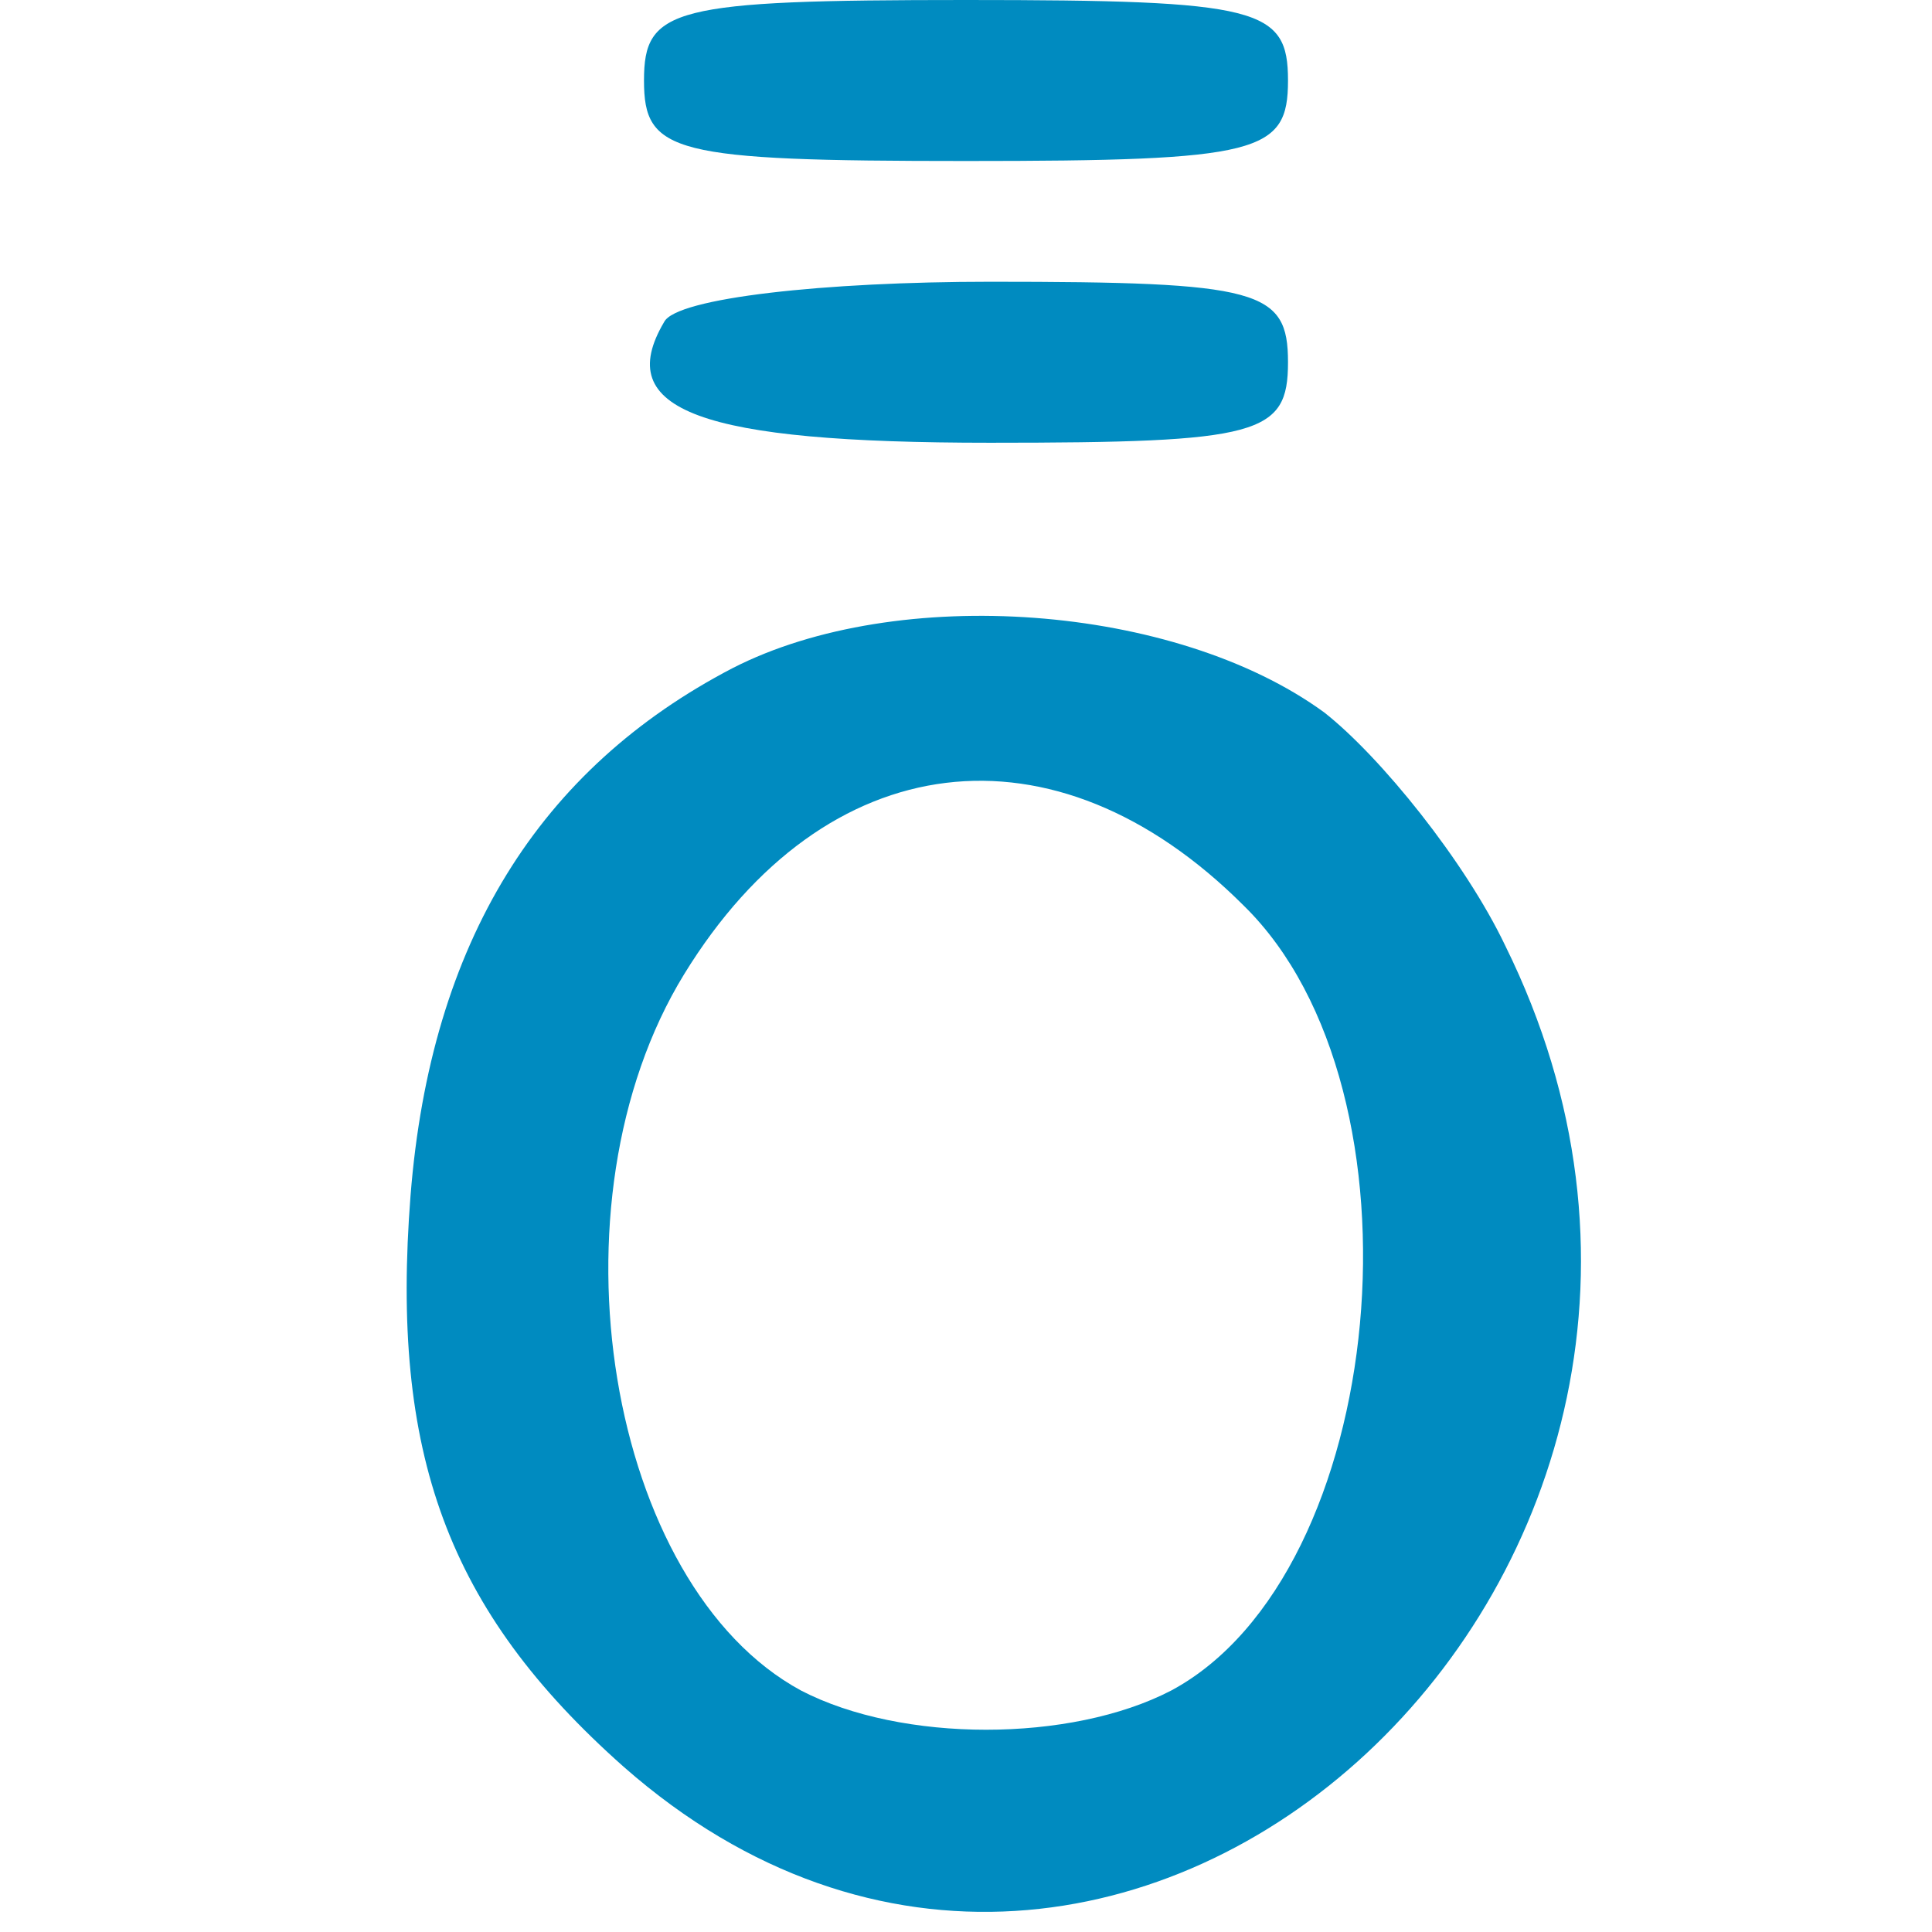
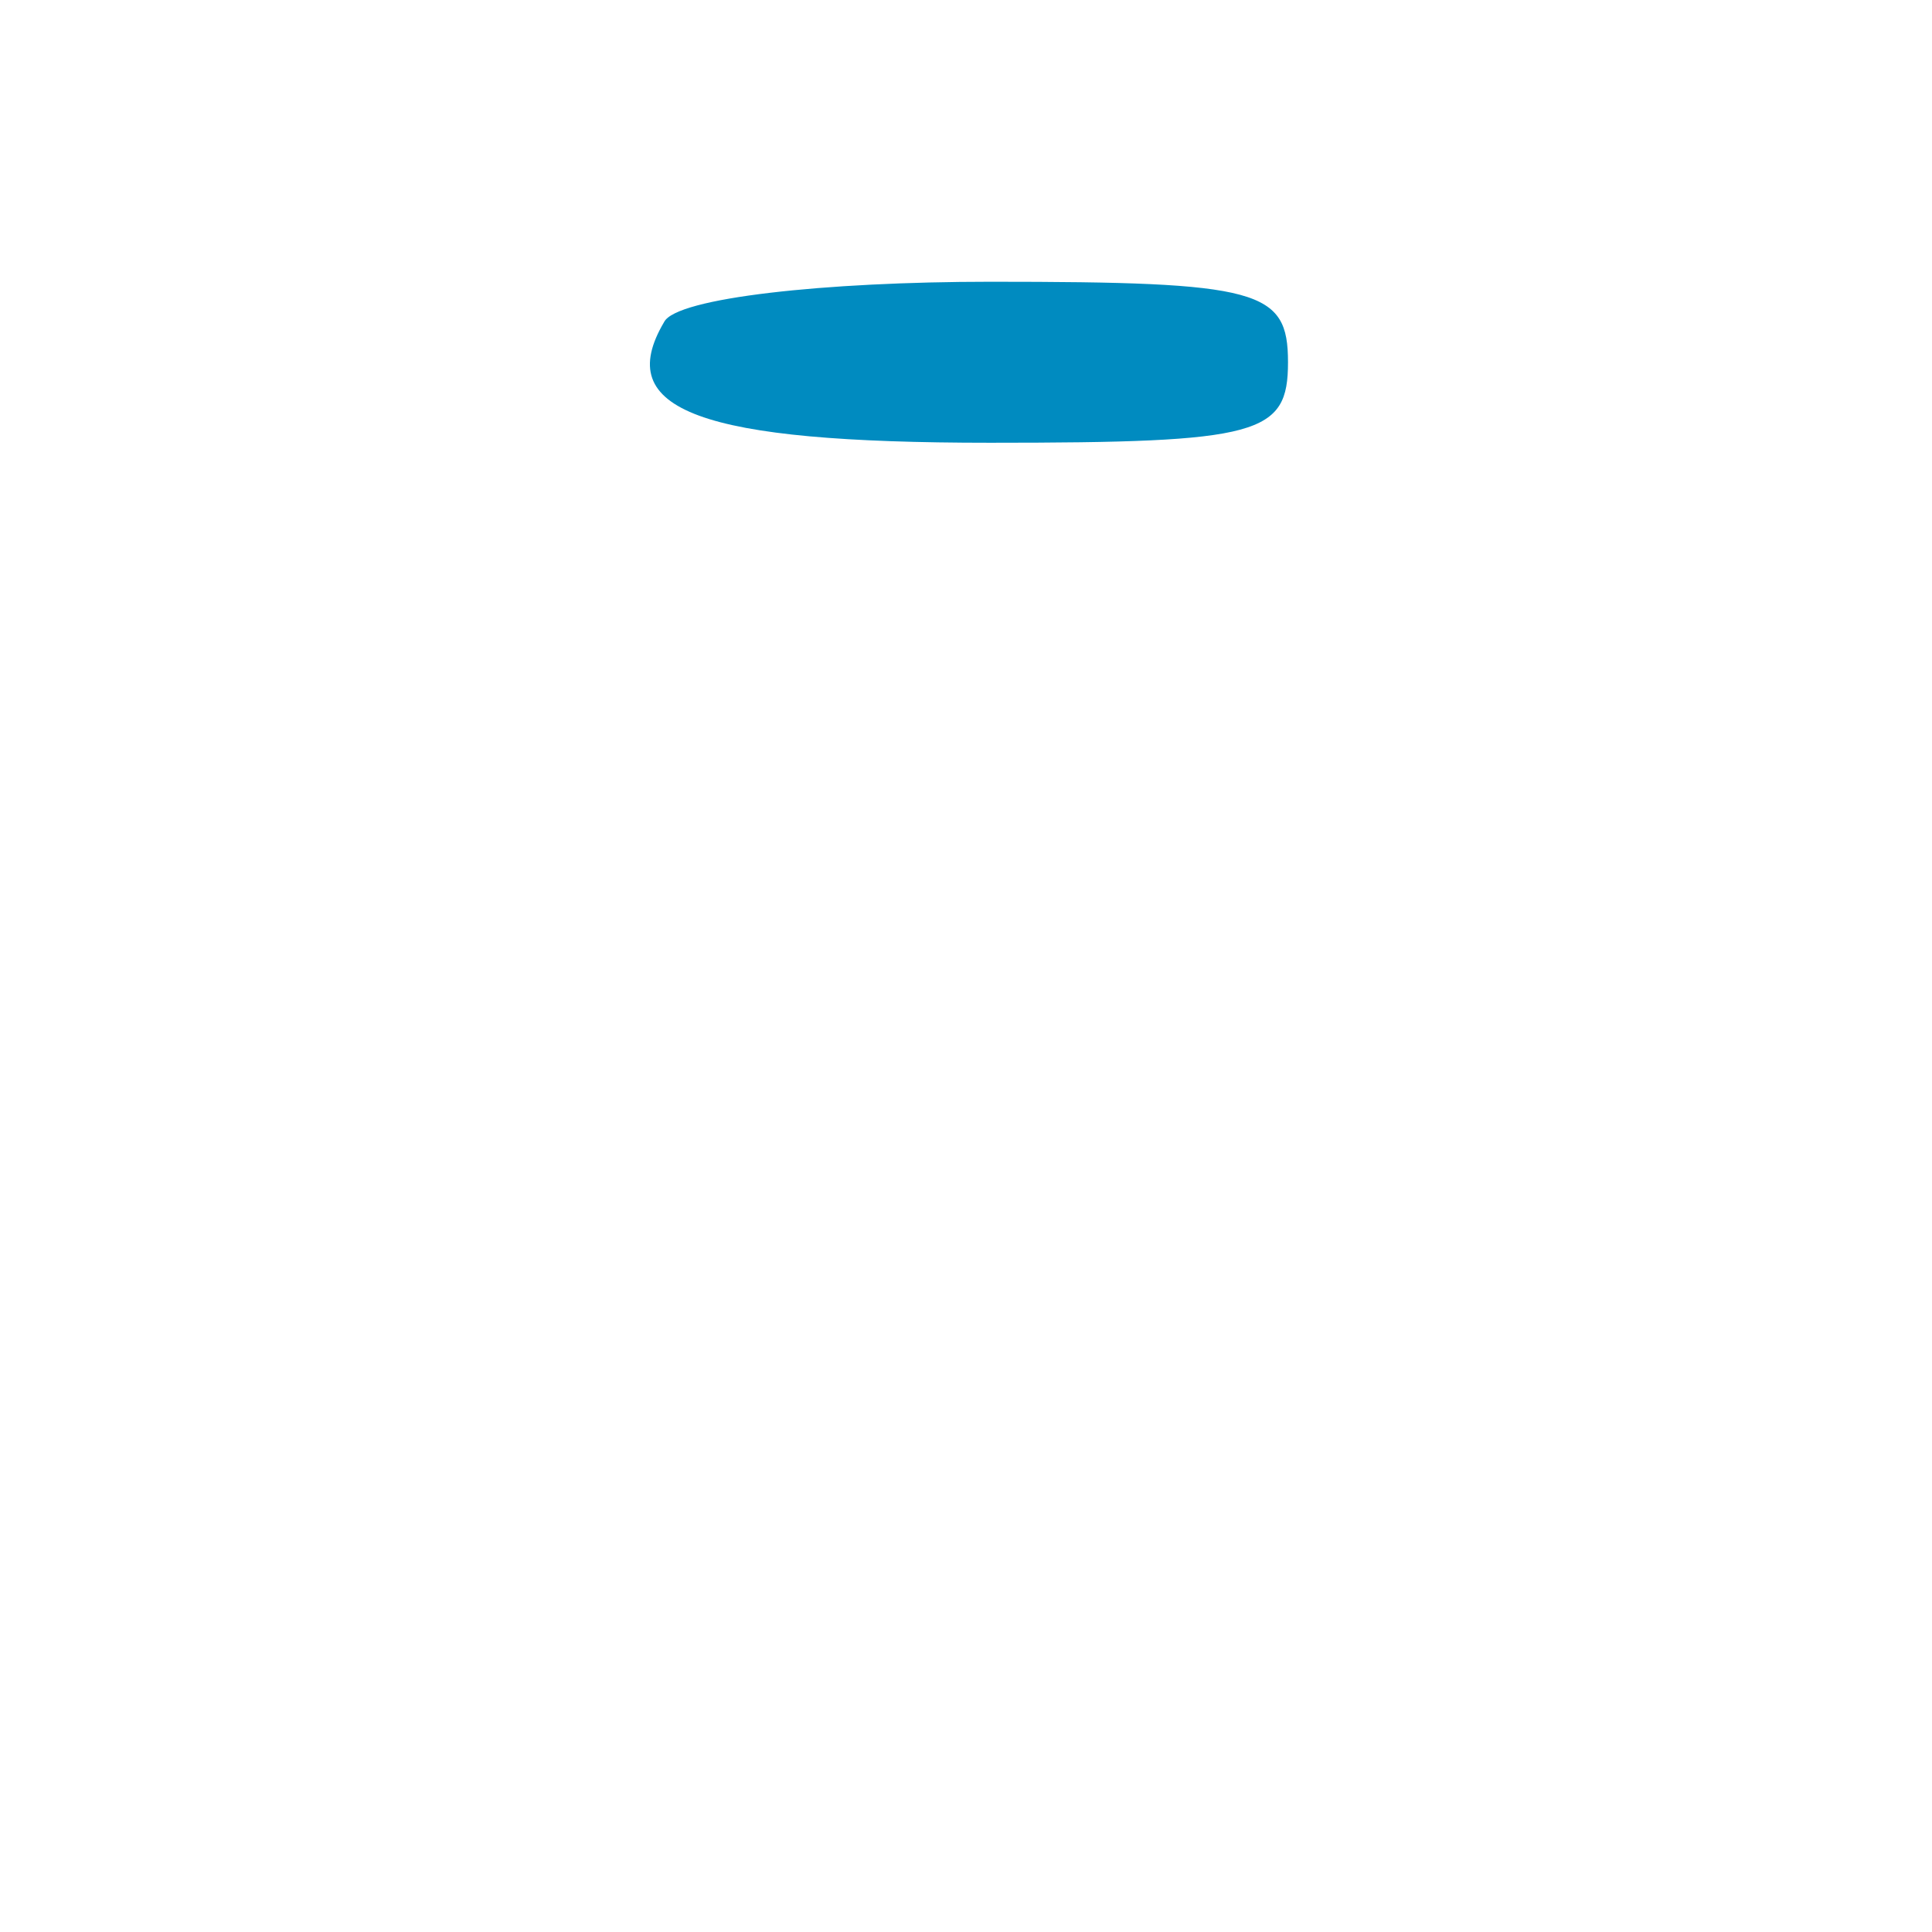
<svg xmlns="http://www.w3.org/2000/svg" version="1.0" width="48pt" height="48pt" viewBox="0 0 48 48" preserveAspectRatio="xMidYMid meet">
  <g transform="translate(0,48) scale(0.1,-0.1)" fill="#008BC0" stroke="none">
-     <path d="M160 460 c0 -18 7 -20 80 -20 73 0 80 2 80 20 0 18 -7 20 -80 20 -73 0 -80 -2 -80 -20z" />
    <path d="M165 400 c-13 -22 9 -30 81 -30 67 0 74 2 74 20 0 18 -7 20 -74 20 -41 0 -78 -4 -81 -10z" />
-     <path d="M182 314 c-48 -25 -75 -68 -80 -131 -5 -64 9 -103 53 -142 124 -109 295 50 219 204 -10 21 -31 47 -45 58 -37 27 -106 32 -147 11z m127 -59 c47 -46 36 -166 -18 -195 -25 -13 -67 -13 -92 0 -48 26 -64 121 -29 178 35 57 92 64 139 17z" />
  </g>
</svg>